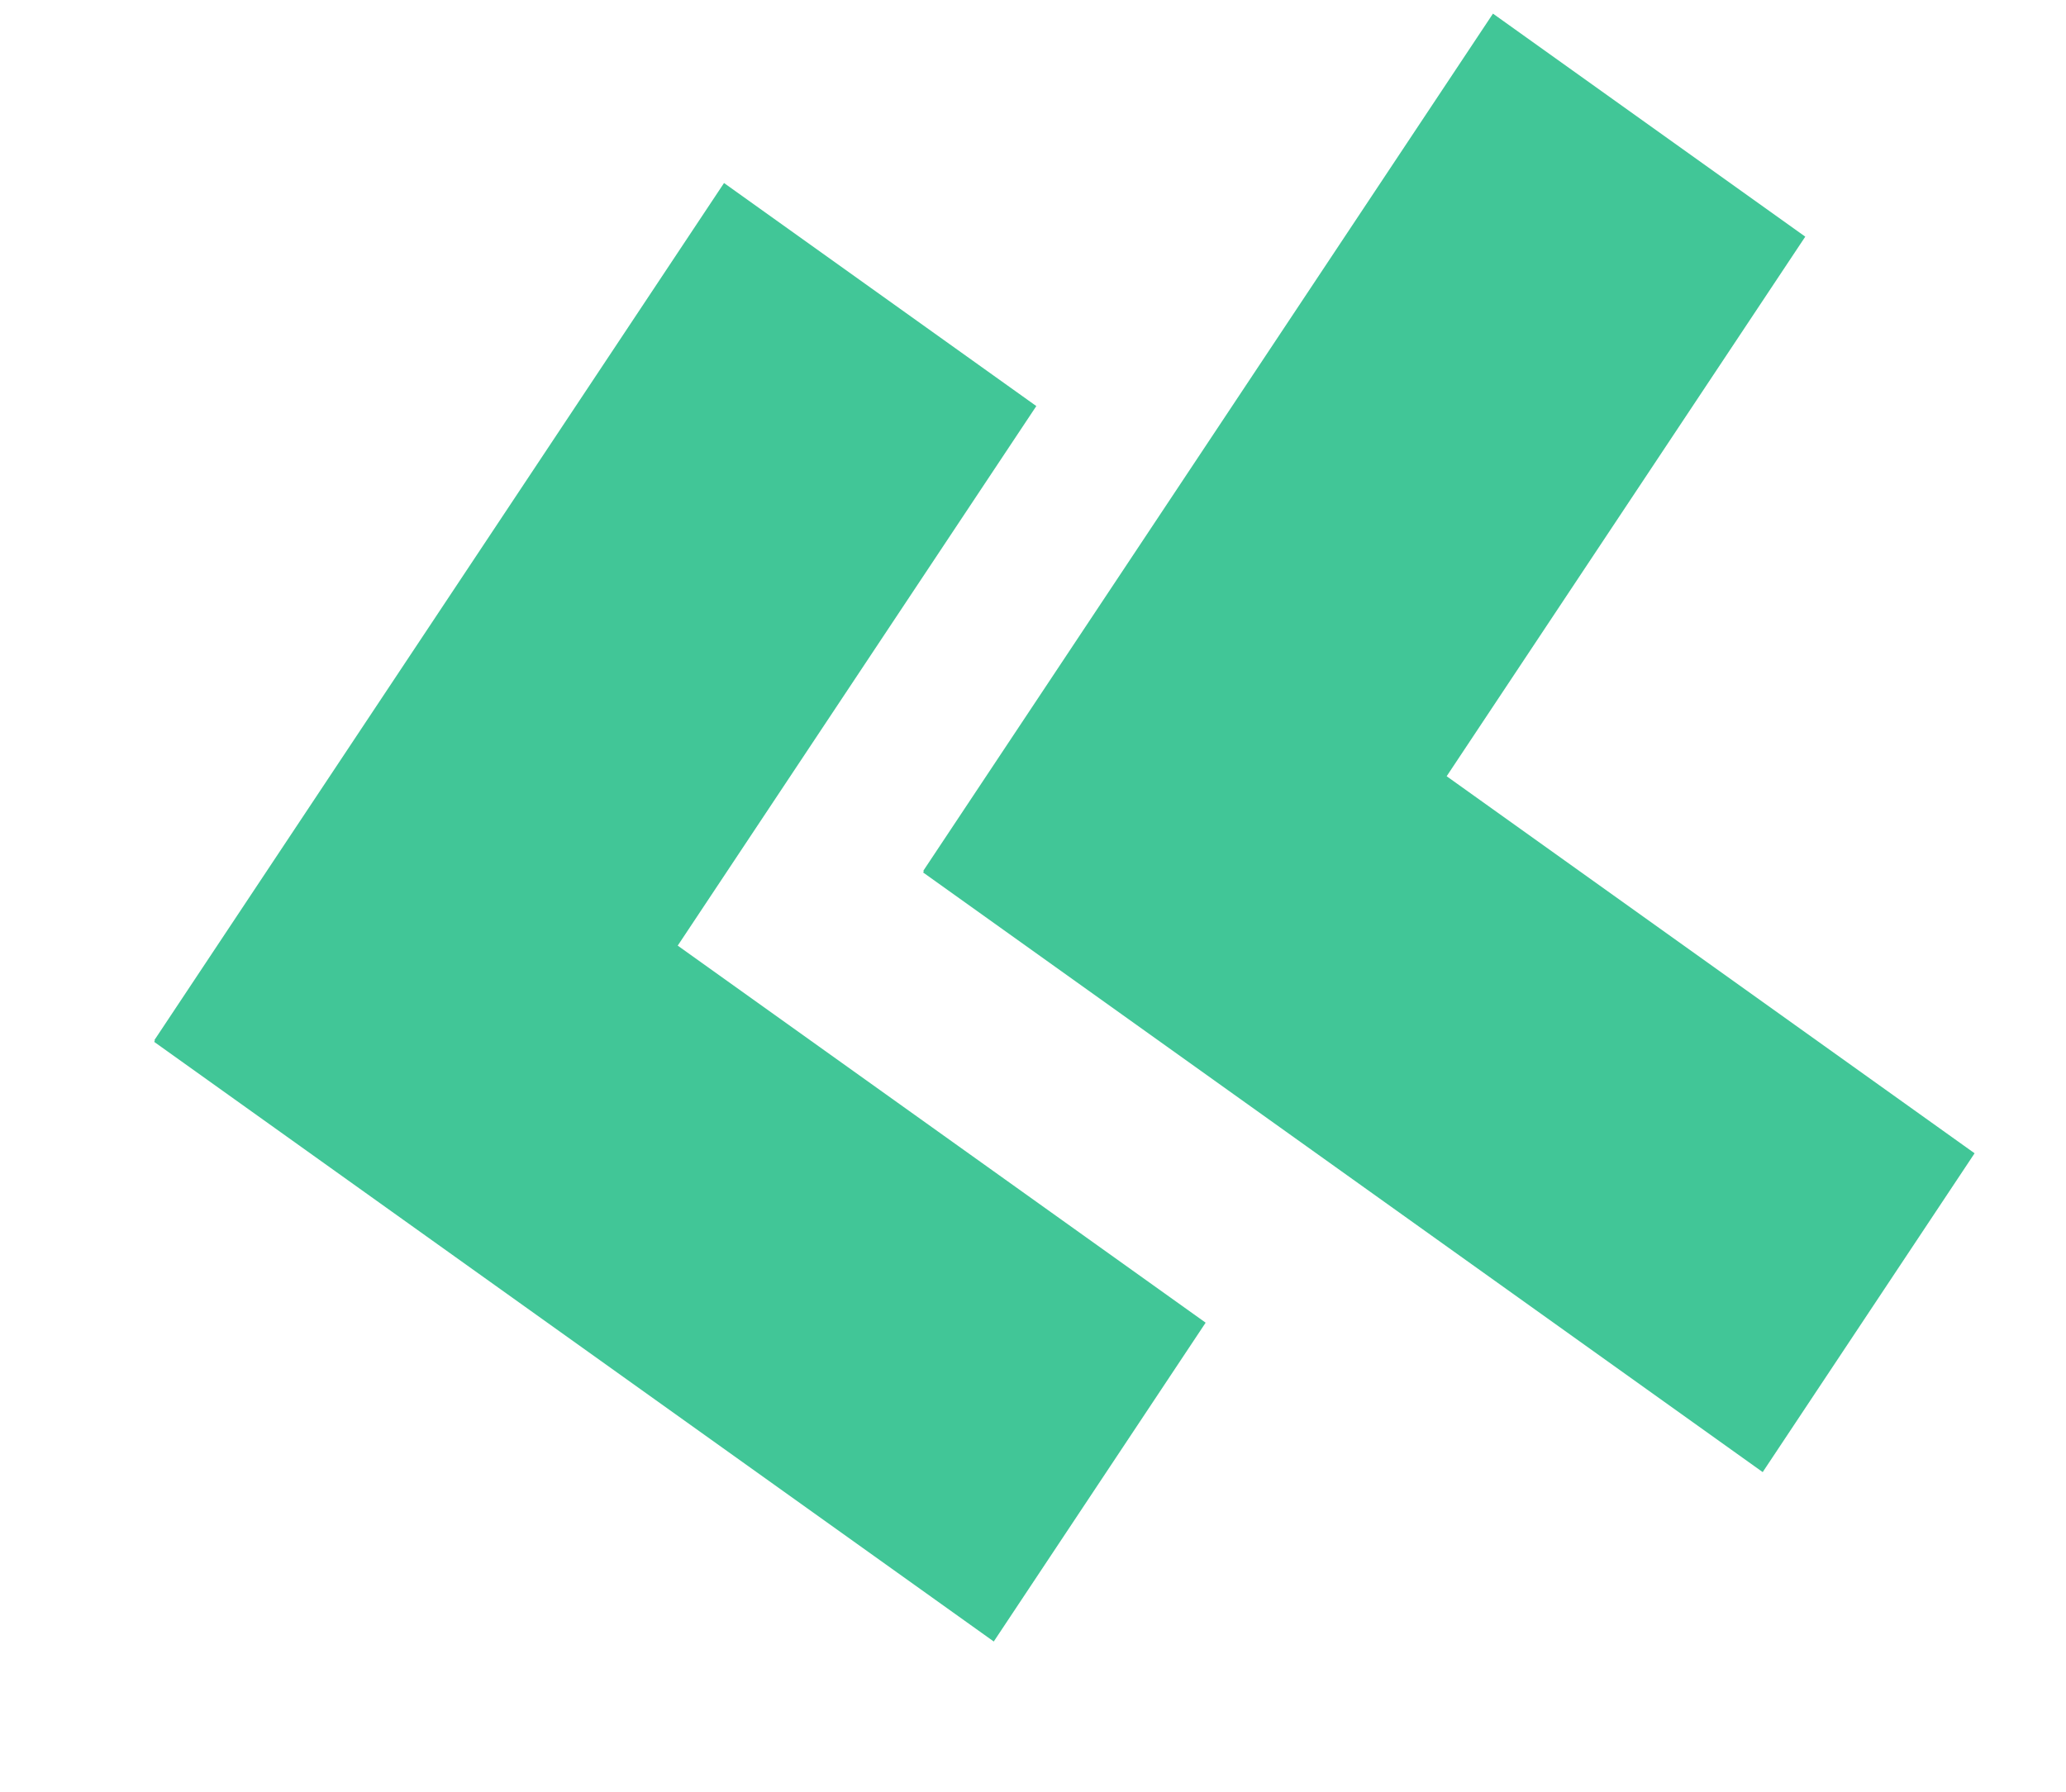
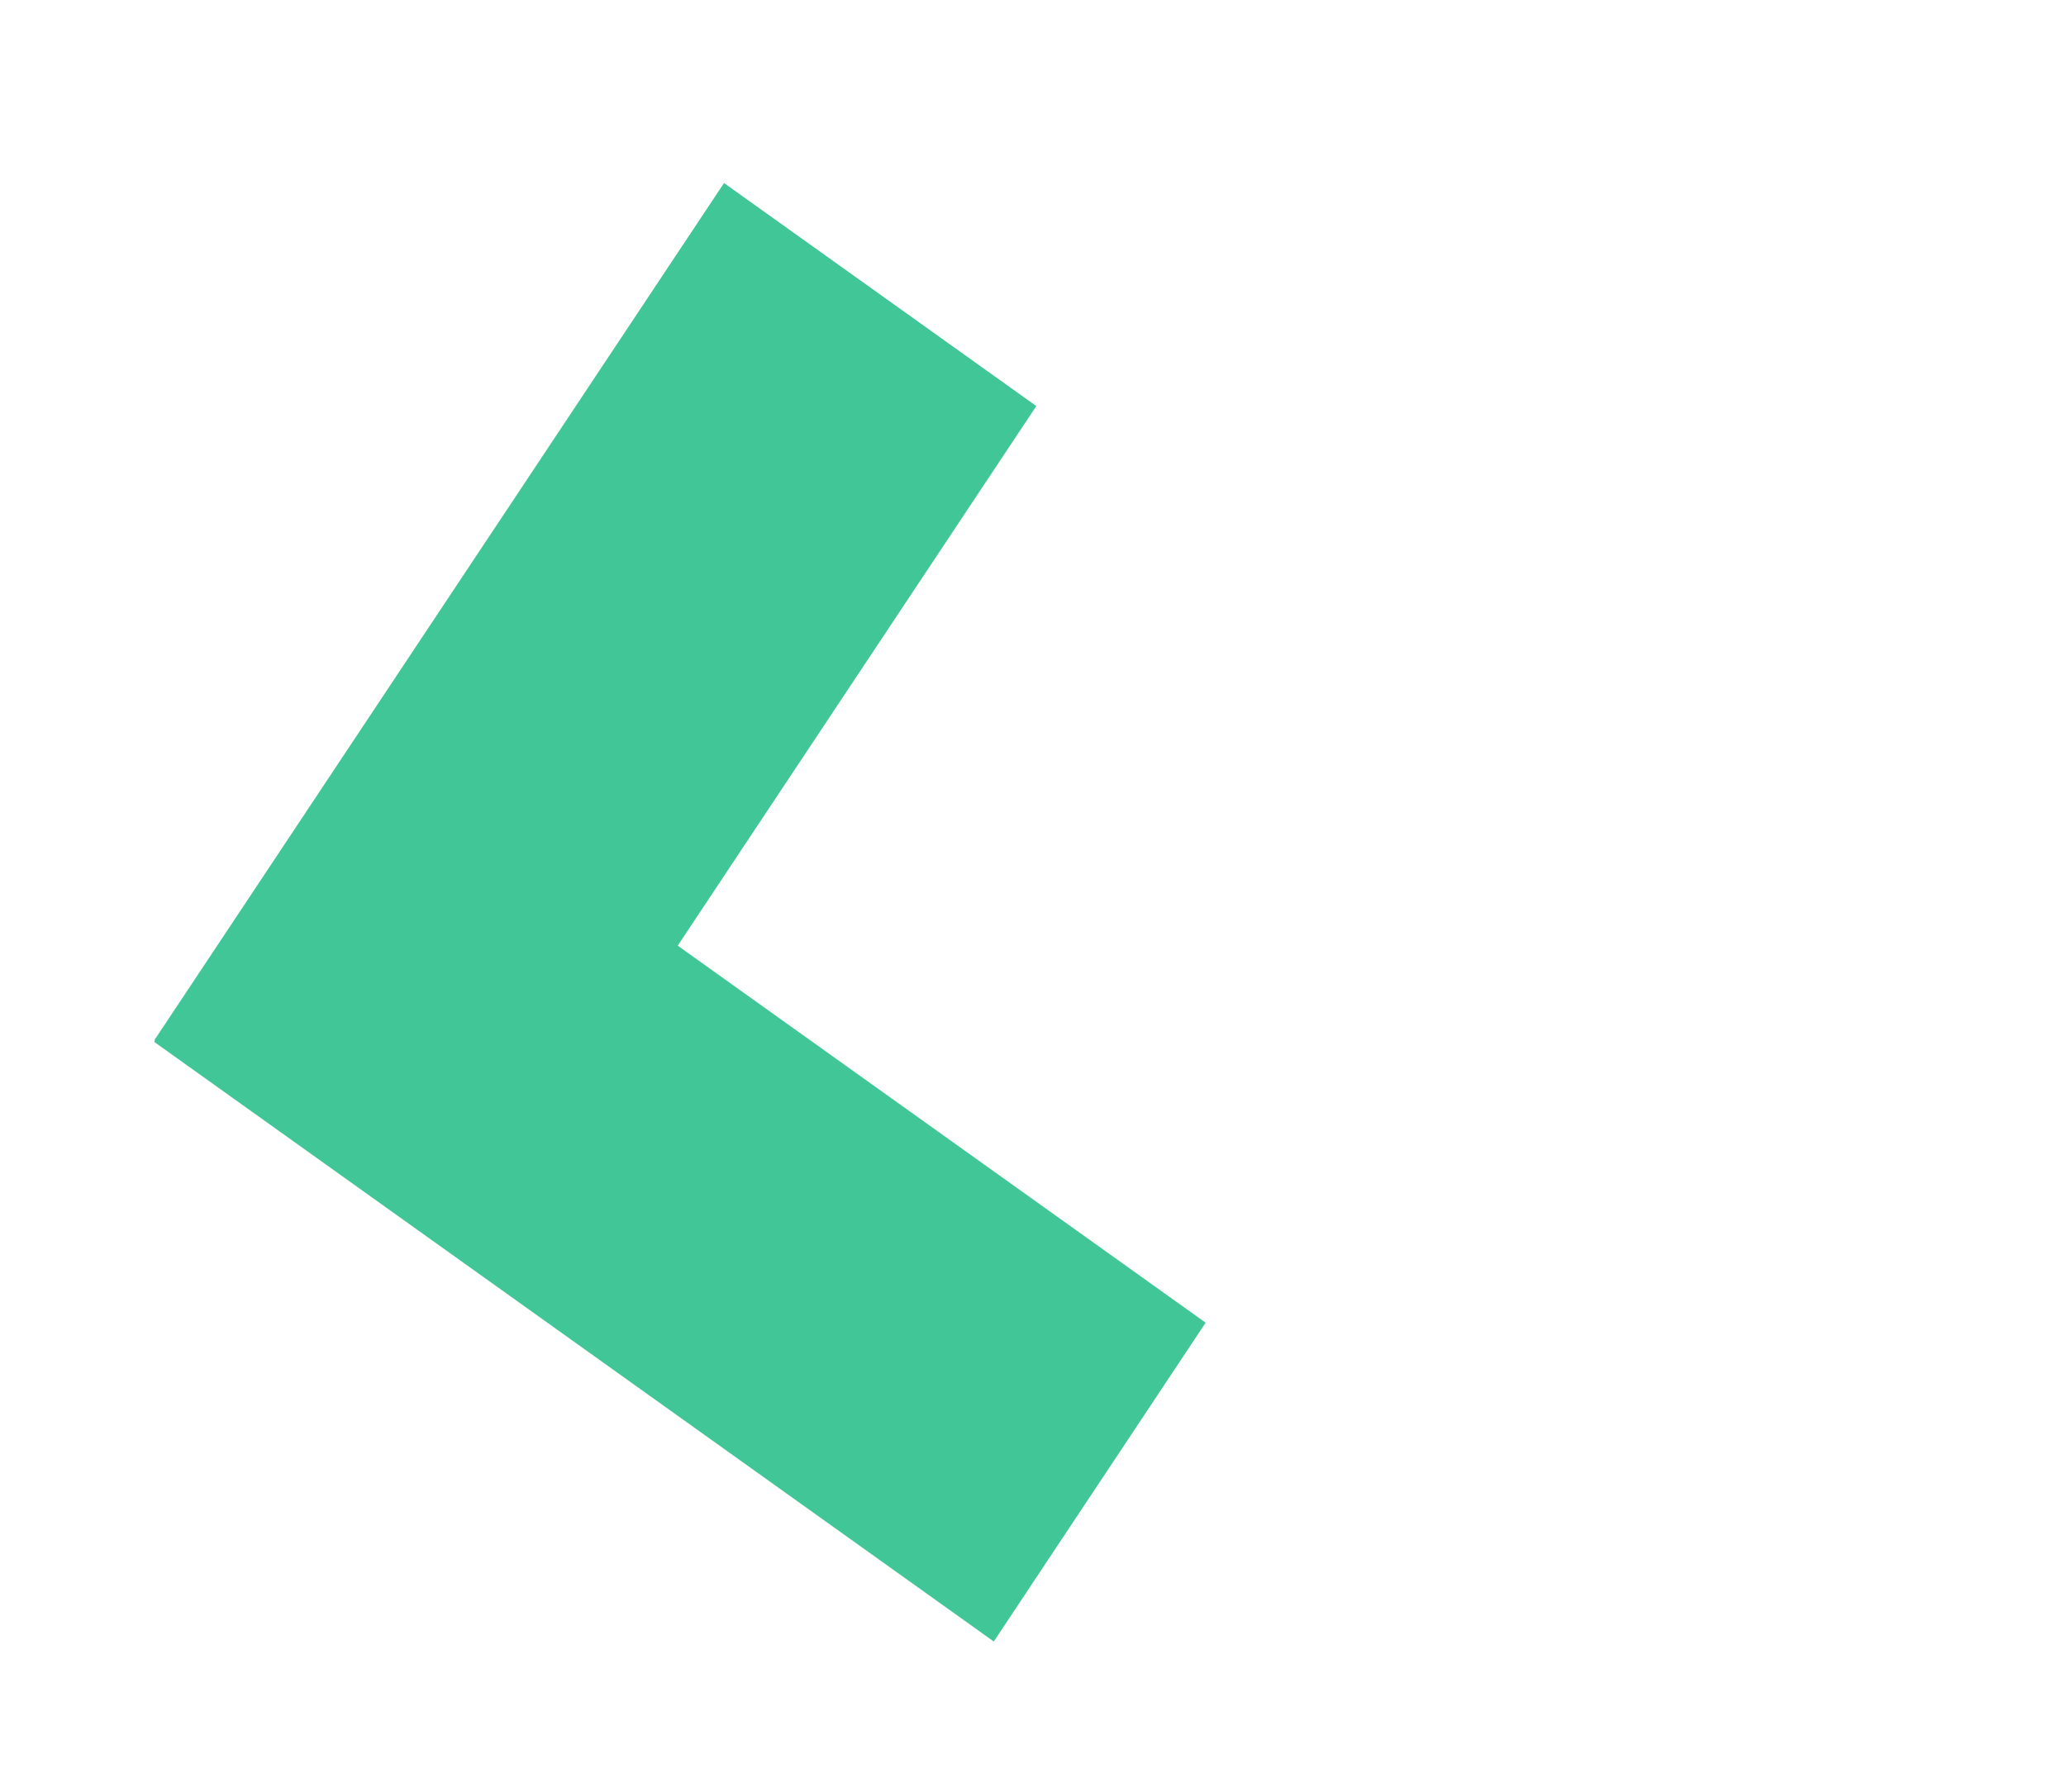
<svg xmlns="http://www.w3.org/2000/svg" width="347" height="301" viewBox="0 0 347 301" fill="none">
-   <path fill-rule="evenodd" clip-rule="evenodd" d="M155.173 146.369L155.039 146.571L296.059 247.315L331.648 193.752L242.978 130.407L303.208 39.759L250.756 2.289L155.073 146.298L155.173 146.369Z" fill="#41C697" />
  <path fill-rule="evenodd" clip-rule="evenodd" d="M26.023 174.829L25.889 175.031L166.909 275.774L202.497 222.211L113.828 158.866L174.058 68.22L121.606 30.748L73.764 102.752L25.922 174.757L26.023 174.829Z" fill="#41C697" />
</svg>